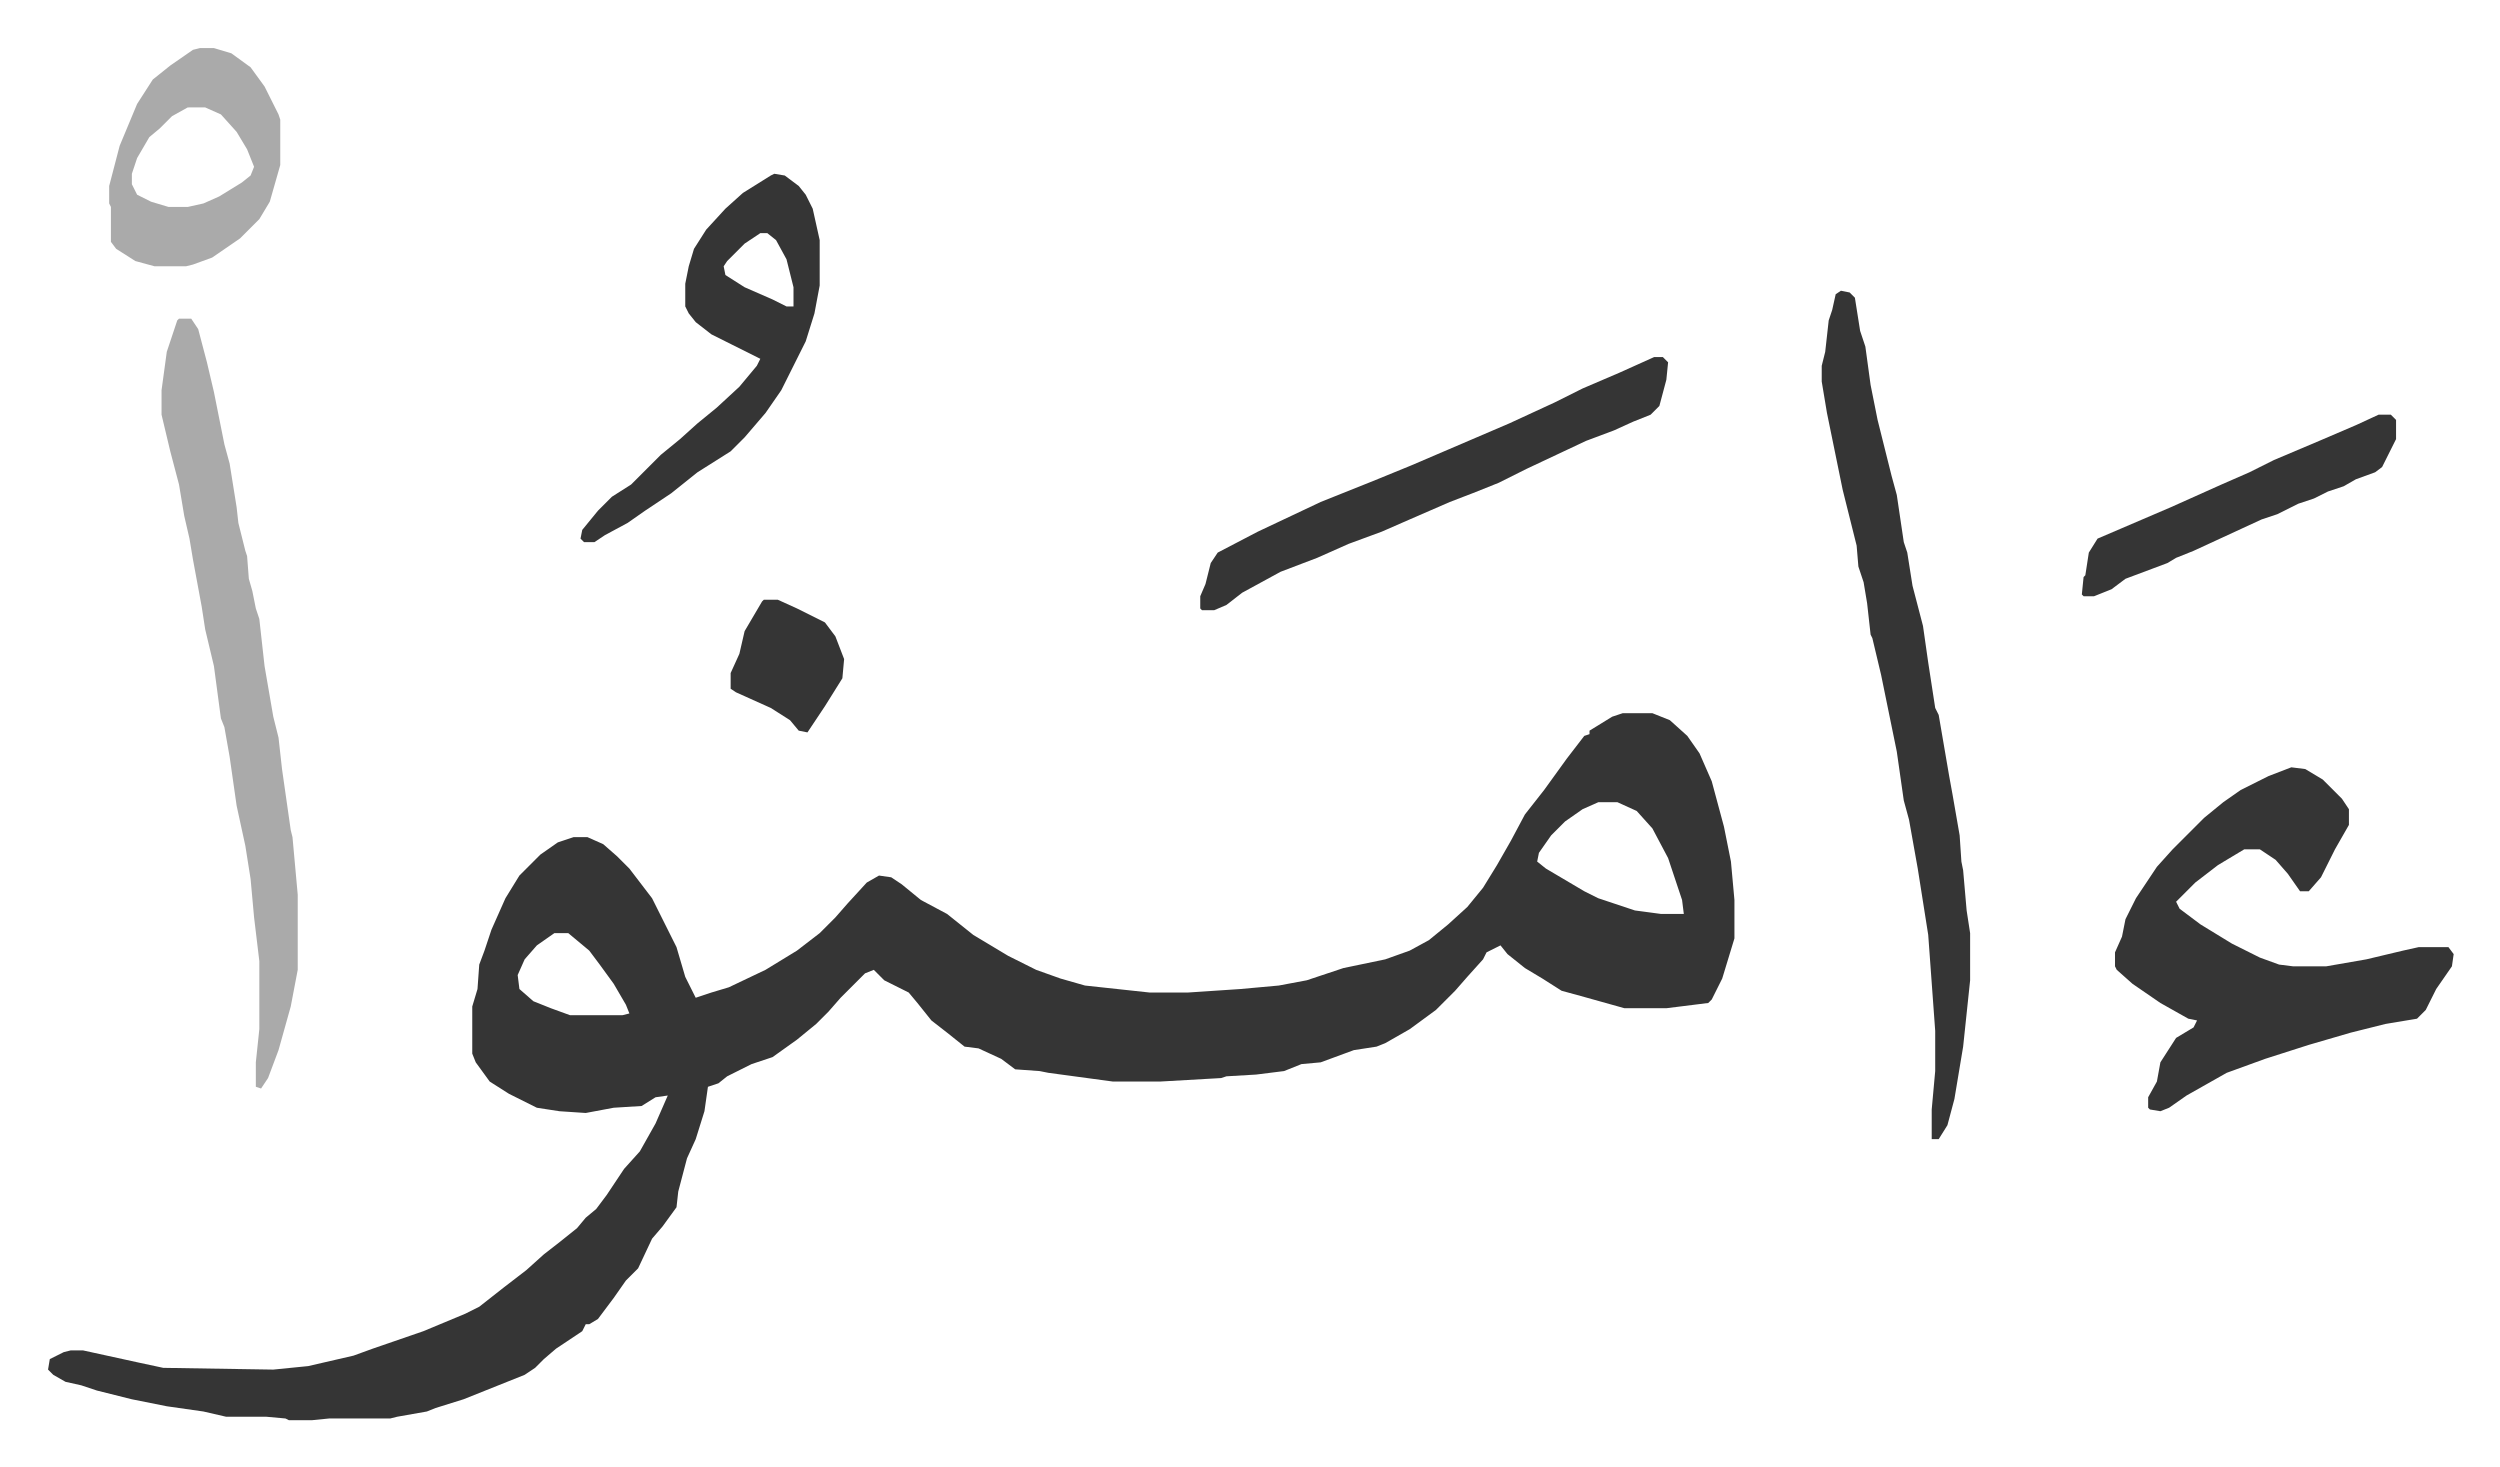
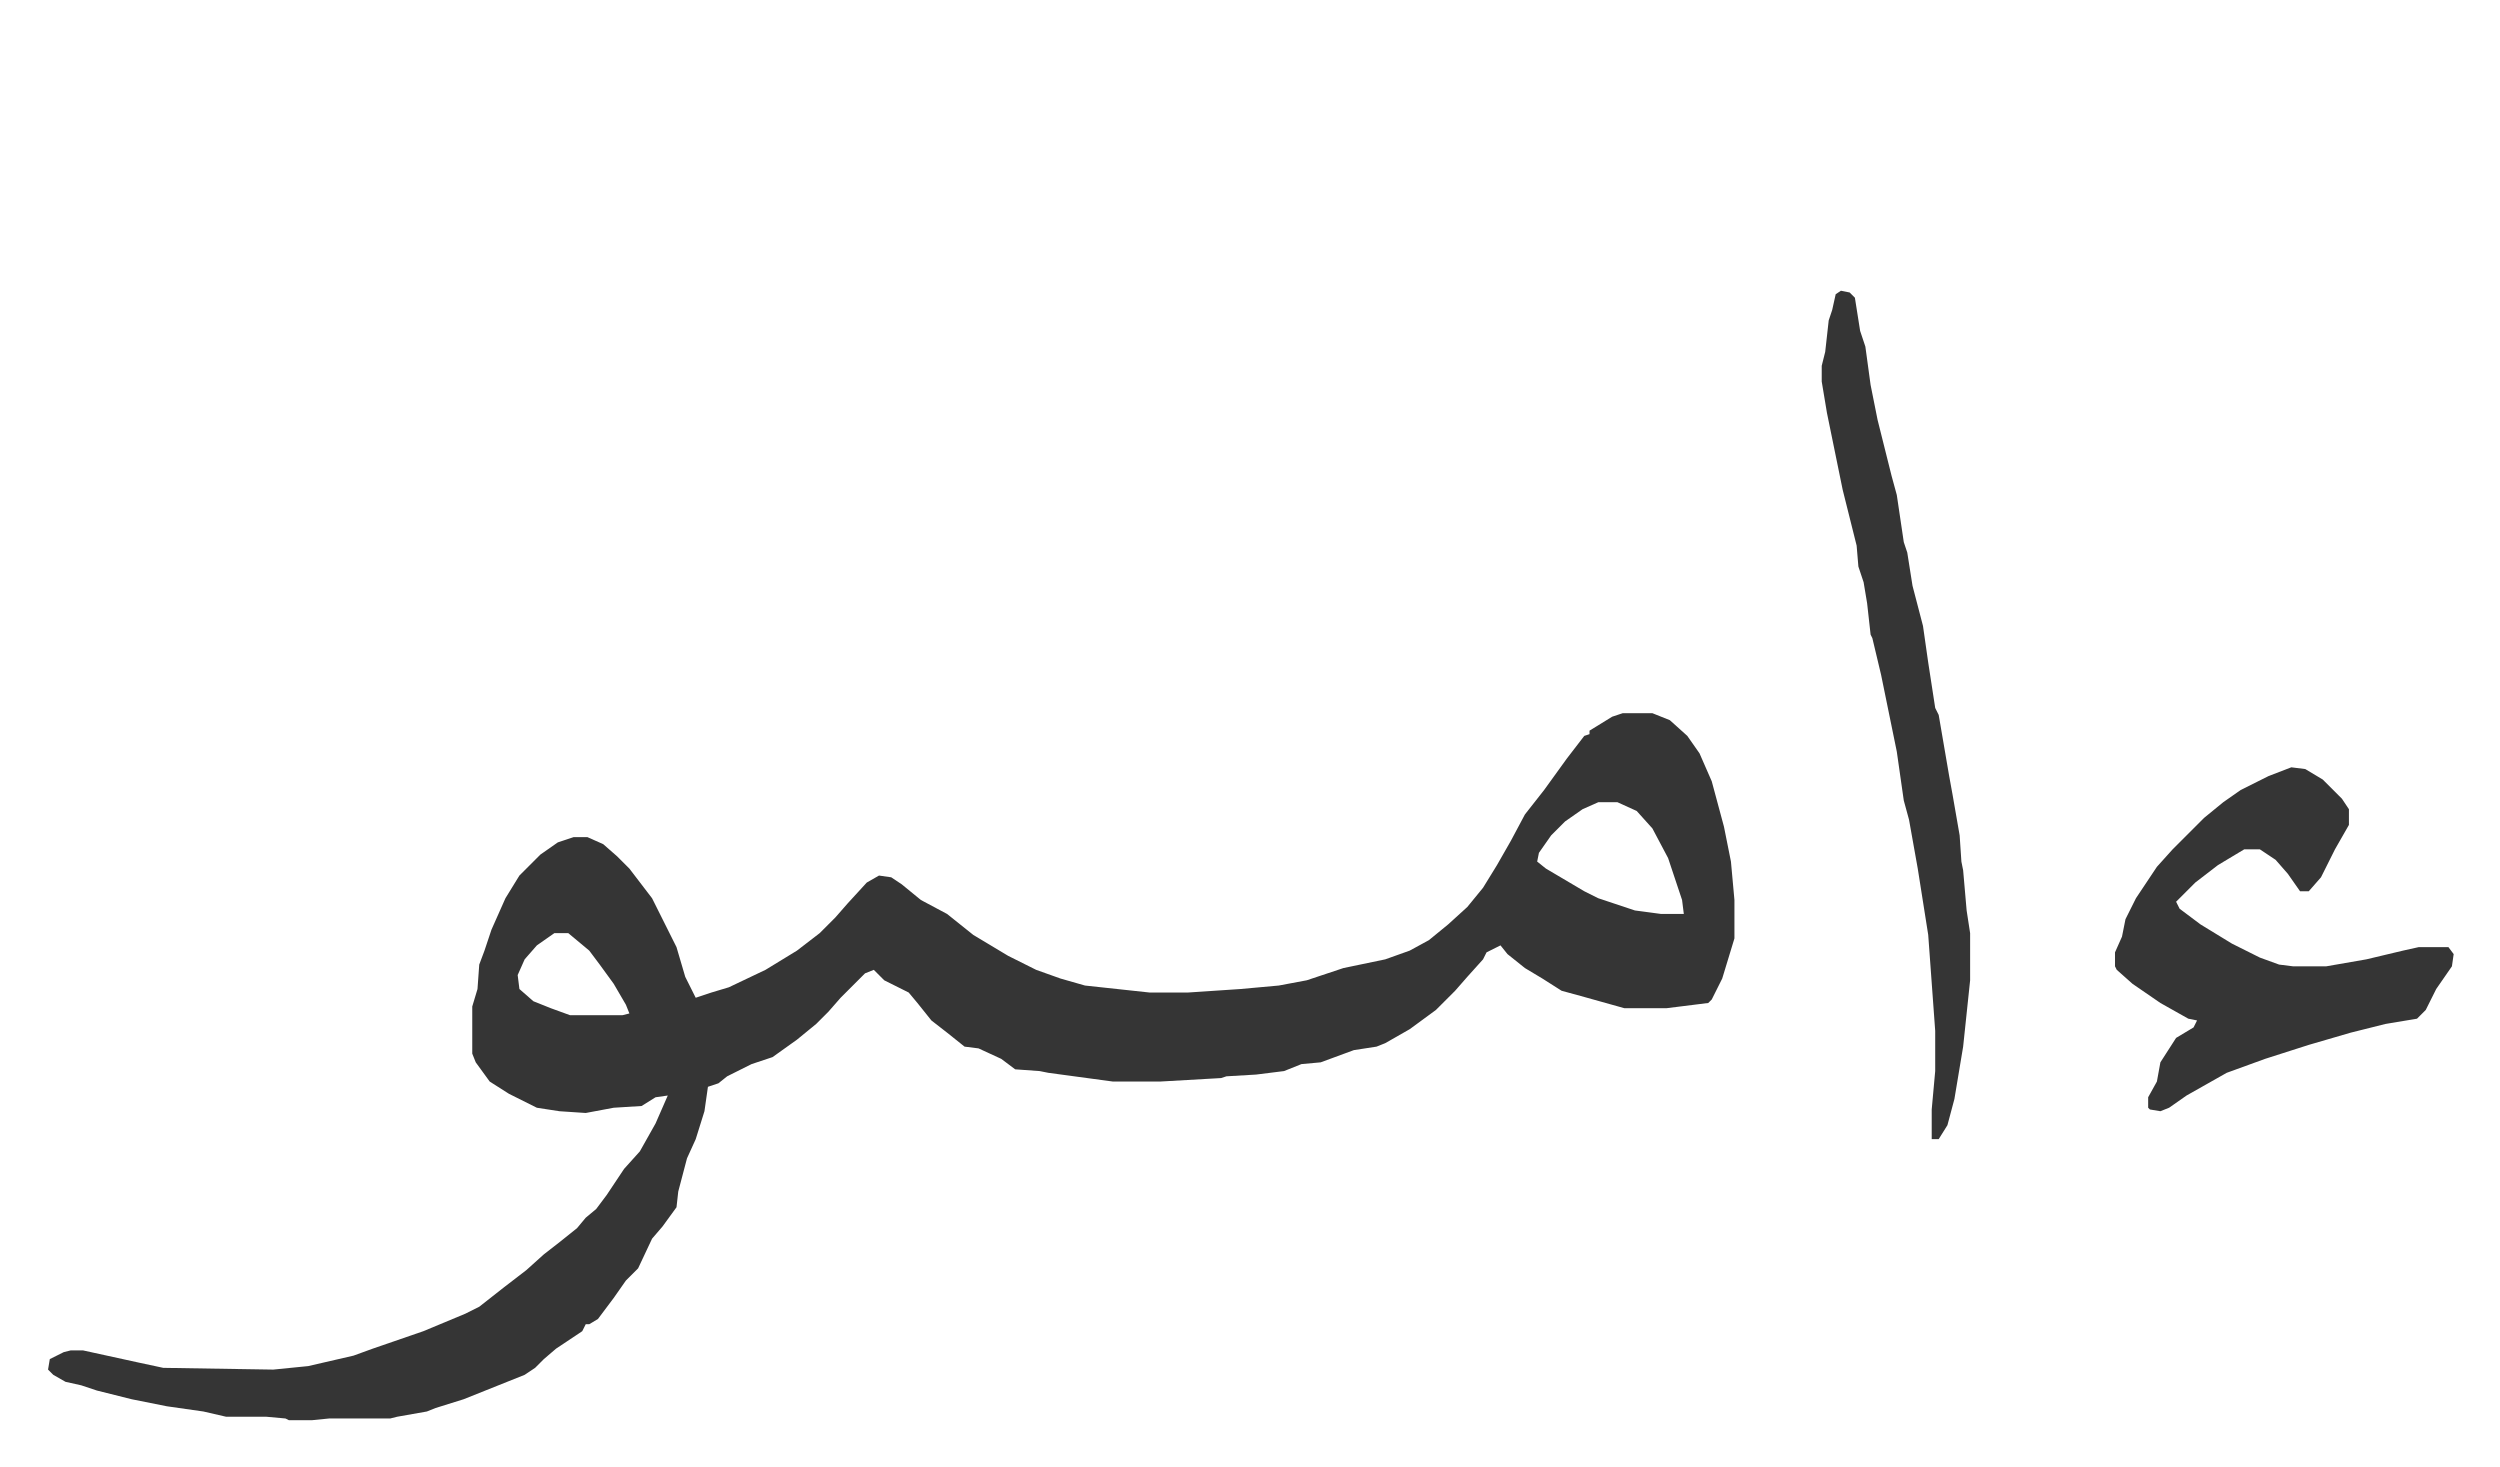
<svg xmlns="http://www.w3.org/2000/svg" role="img" viewBox="-27.54 335.46 1432.08 840.08">
  <path fill="#353535" id="rule_normal" d="M902 744h17l10 4 10 9 7 10 7 16 7 26 4 20 2 22v22l-7 23-6 12-2 2-24 3h-24l-25-7-11-3-11-7-10-6-10-8-4-5-4 2-4 2-2 4-9 10-7 8-11 11-15 11-14 8-5 2-13 2-19 7-11 1-10 4-16 2-17 1-3 1-35 2h-27l-37-5-5-1-14-1-8-6-13-6-8-1-10-8-9-7-8-10-5-6-14-7-6-6-5 2-14 14-7 8-7 7-11 9-14 10-12 4-14 7-5 4-6 2-2 14-5 16-5 11-5 19-1 9-8 11-6 7-8 17-7 7-7 10-9 12-5 3h-2l-2 4-15 10-7 6-5 5-6 4-15 6-20 8-16 5-5 2-17 3-4 1h-35l-10 1h-13l-2-1-11-1h-23l-13-3-21-3-20-4-20-5-9-3-9-2-7-4-3-3 1-6 8-4 4-1h7l32 7 14 3 63 1 20-2 26-6 11-4 29-10 24-10 8-4 14-11 13-10 10-9 9-7 10-8 5-6 6-5 6-8 10-15 9-10 9-16 7-16-7 1-8 5-16 1-16 3-15-1-13-2-16-8-11-7-8-11-2-5v-27l3-10 1-14 3-8 4-12 8-18 8-13 12-12 10-7 9-3h8l9 4 8 7 7 7 13 17 6 12 8 16 5 17 6 12 9-3 10-3 21-10 18-11 13-10 9-9 7-8 11-12 7-4 7 1 6 4 11 9 15 8 15 12 20 12 16 8 14 5 14 4 37 4h22l30-2 22-2 16-3 21-7 24-5 14-5 11-6 11-9 11-10 9-11 8-13 8-14 8-15 11-14 13-18 10-13 3-1v-2l13-8zm-14 51l-9 4-10 7-8 8-7 10-1 5 5 4 22 13 8 4 21 7 15 2h13l-1-8-8-24-9-17-9-10-11-5zm-598 75l-10 7-7 8-4 9 1 8 8 7 10 4 11 4h30l4-1-2-5-7-12-8-11-6-8-12-10zm995-95l8 1 10 6 11 11 4 6v9l-8 14-8 16-7 8h-5l-7-10-7-8-9-6h-9l-15 9-13 10-11 11 2 4 12 9 18 11 16 8 11 4 8 1h19l23-4 21-5 9-2h17l3 4-1 7-9 13-6 12-5 5-18 3-20 5-24 7-25 8-22 8-23 13-10 7-5 2-6-1-1-1v-6l5-9 2-11 9-14 5-3 5-3 2-4-5-1-16-9-16-11-9-8-1-2v-8l4-9 2-10 6-12 12-18 9-10 18-18 11-9 10-7 16-8zm-258-273l5 1 3 3 3 19 3 9 3 22 4 20 4 16 4 16 3 11 4 27 2 6 3 19 6 23 3 21 4 26 2 4 6 35 2 11 4 23 1 15 1 5 2 23 2 13v27l-4 38-5 30-4 15-5 8h-4v-17l2-22v-23l-4-55-6-38-5-28-3-11-4-28-9-44-5-21-1-2-2-18-2-12-3-9-1-12-4-16-4-16-9-44-3-18v-9l2-8 2-18 2-6 2-9z" />
-   <path fill="#aaa" id="rule_hamzat_wasl" d="M75 518h7l4 6 5 19 4 17 6 30 3 11 4 25 1 9 4 16 1 3 1 13 2 7 2 10 2 6 3 27 5 29 3 12 2 18 5 35 1 4 3 33v43l-4 21-7 25-6 16-4 6-3-1v-14l2-19v-39l-3-25-2-22-3-19-5-23-4-28-3-17-2-5-4-30-5-21-2-13-5-27-2-12-3-13-3-18-5-19-5-21v-14l3-22 6-18z" />
-   <path fill="#353535" id="rule_normal" d="M416 435l6 1 8 6 4 5 4 8 4 18v26l-3 16-5 16-14 28-9 13-12 14-8 8-19 12-15 12-15 10-10 7-13 7-6 4h-6l-2-2 1-5 9-11 8-8 11-7 17-17 11-9 10-9 11-9 13-12 10-12 2-4-16-8-12-6-9-7-4-5-2-4v-13l2-10 3-10 7-11 11-12 10-9 16-10zm-8 34l-9 6-10 10-2 3 1 5 11 7 16 7 8 4h4v-11l-4-16-6-11-5-4zm512 71h5l3 3-1 10-4 15-5 5-10 4-11 5-16 6-34 16-16 8-15 6-13 5-23 10-16 7-19 7-18 8-21 8-22 12-9 7-7 3h-7l-1-1v-7l3-7 3-12 4-6 23-12 36-17 30-12 22-9 21-9 35-15 26-12 16-8 21-9z" />
-   <path fill="#aaa" id="rule_hamzat_wasl" d="M87 363h8l10 3 11 8 8 11 8 16 1 3v26l-6 21-6 10-11 11-16 11-11 4-4 1H61l-11-3-11-7-3-4v-20l-1-2v-10l6-23 10-24 9-14 10-8 13-9zm-7 34l-9 5-7 7-6 5-7 12-3 9v6l3 6 8 4 10 3h11l9-2 9-4 13-8 5-4 2-5-4-10-6-10-9-10-9-4z" />
-   <path fill="#353535" id="rule_normal" d="M1335 573h7l3 3v11l-8 16-4 3-11 4-7 4-9 3-8 4-9 3-12 6-9 3-26 12-13 6-10 4-5 3-8 3-16 6-8 6-10 4h-6l-1-1 1-10 1-1 2-13 5-8 14-6 28-12 29-13 16-7 14-7 26-11 21-9zM410 679h8l11 5 16 8 6 8 5 13-1 11-10 16-10 15-5-1-5-6-11-7-20-9-3-2v-9l5-11 3-13 10-17z" />
</svg>